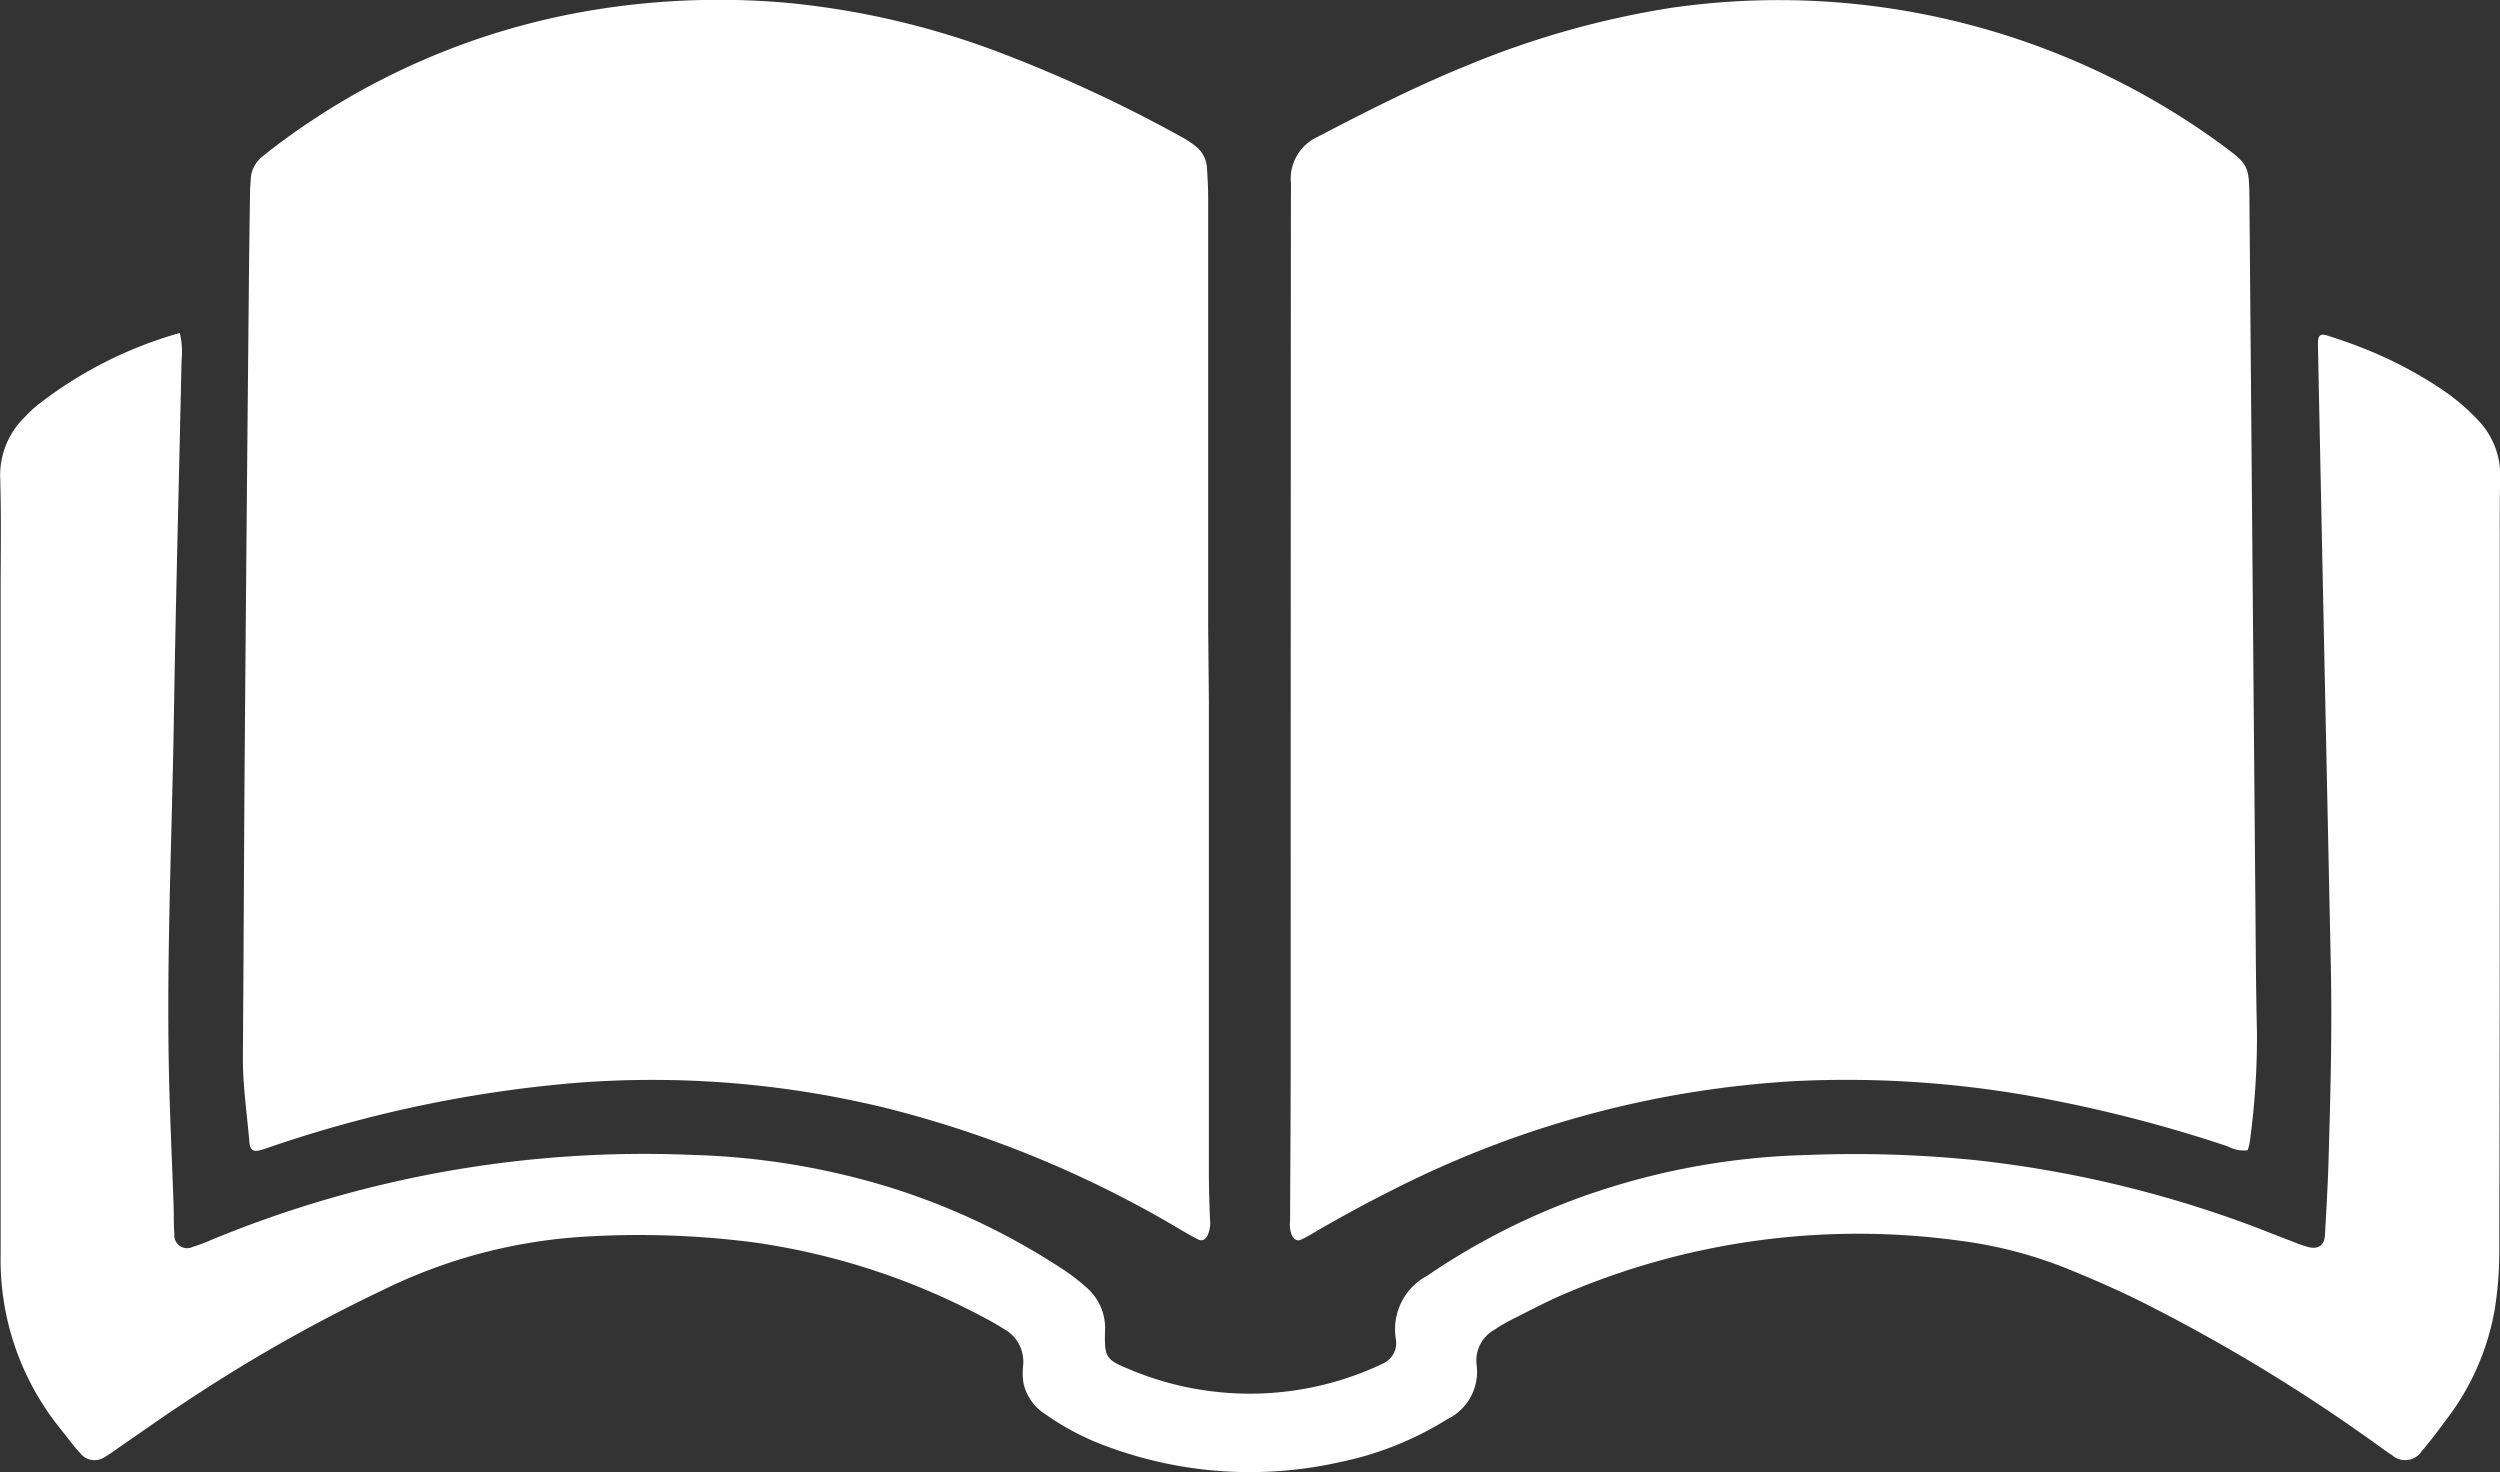
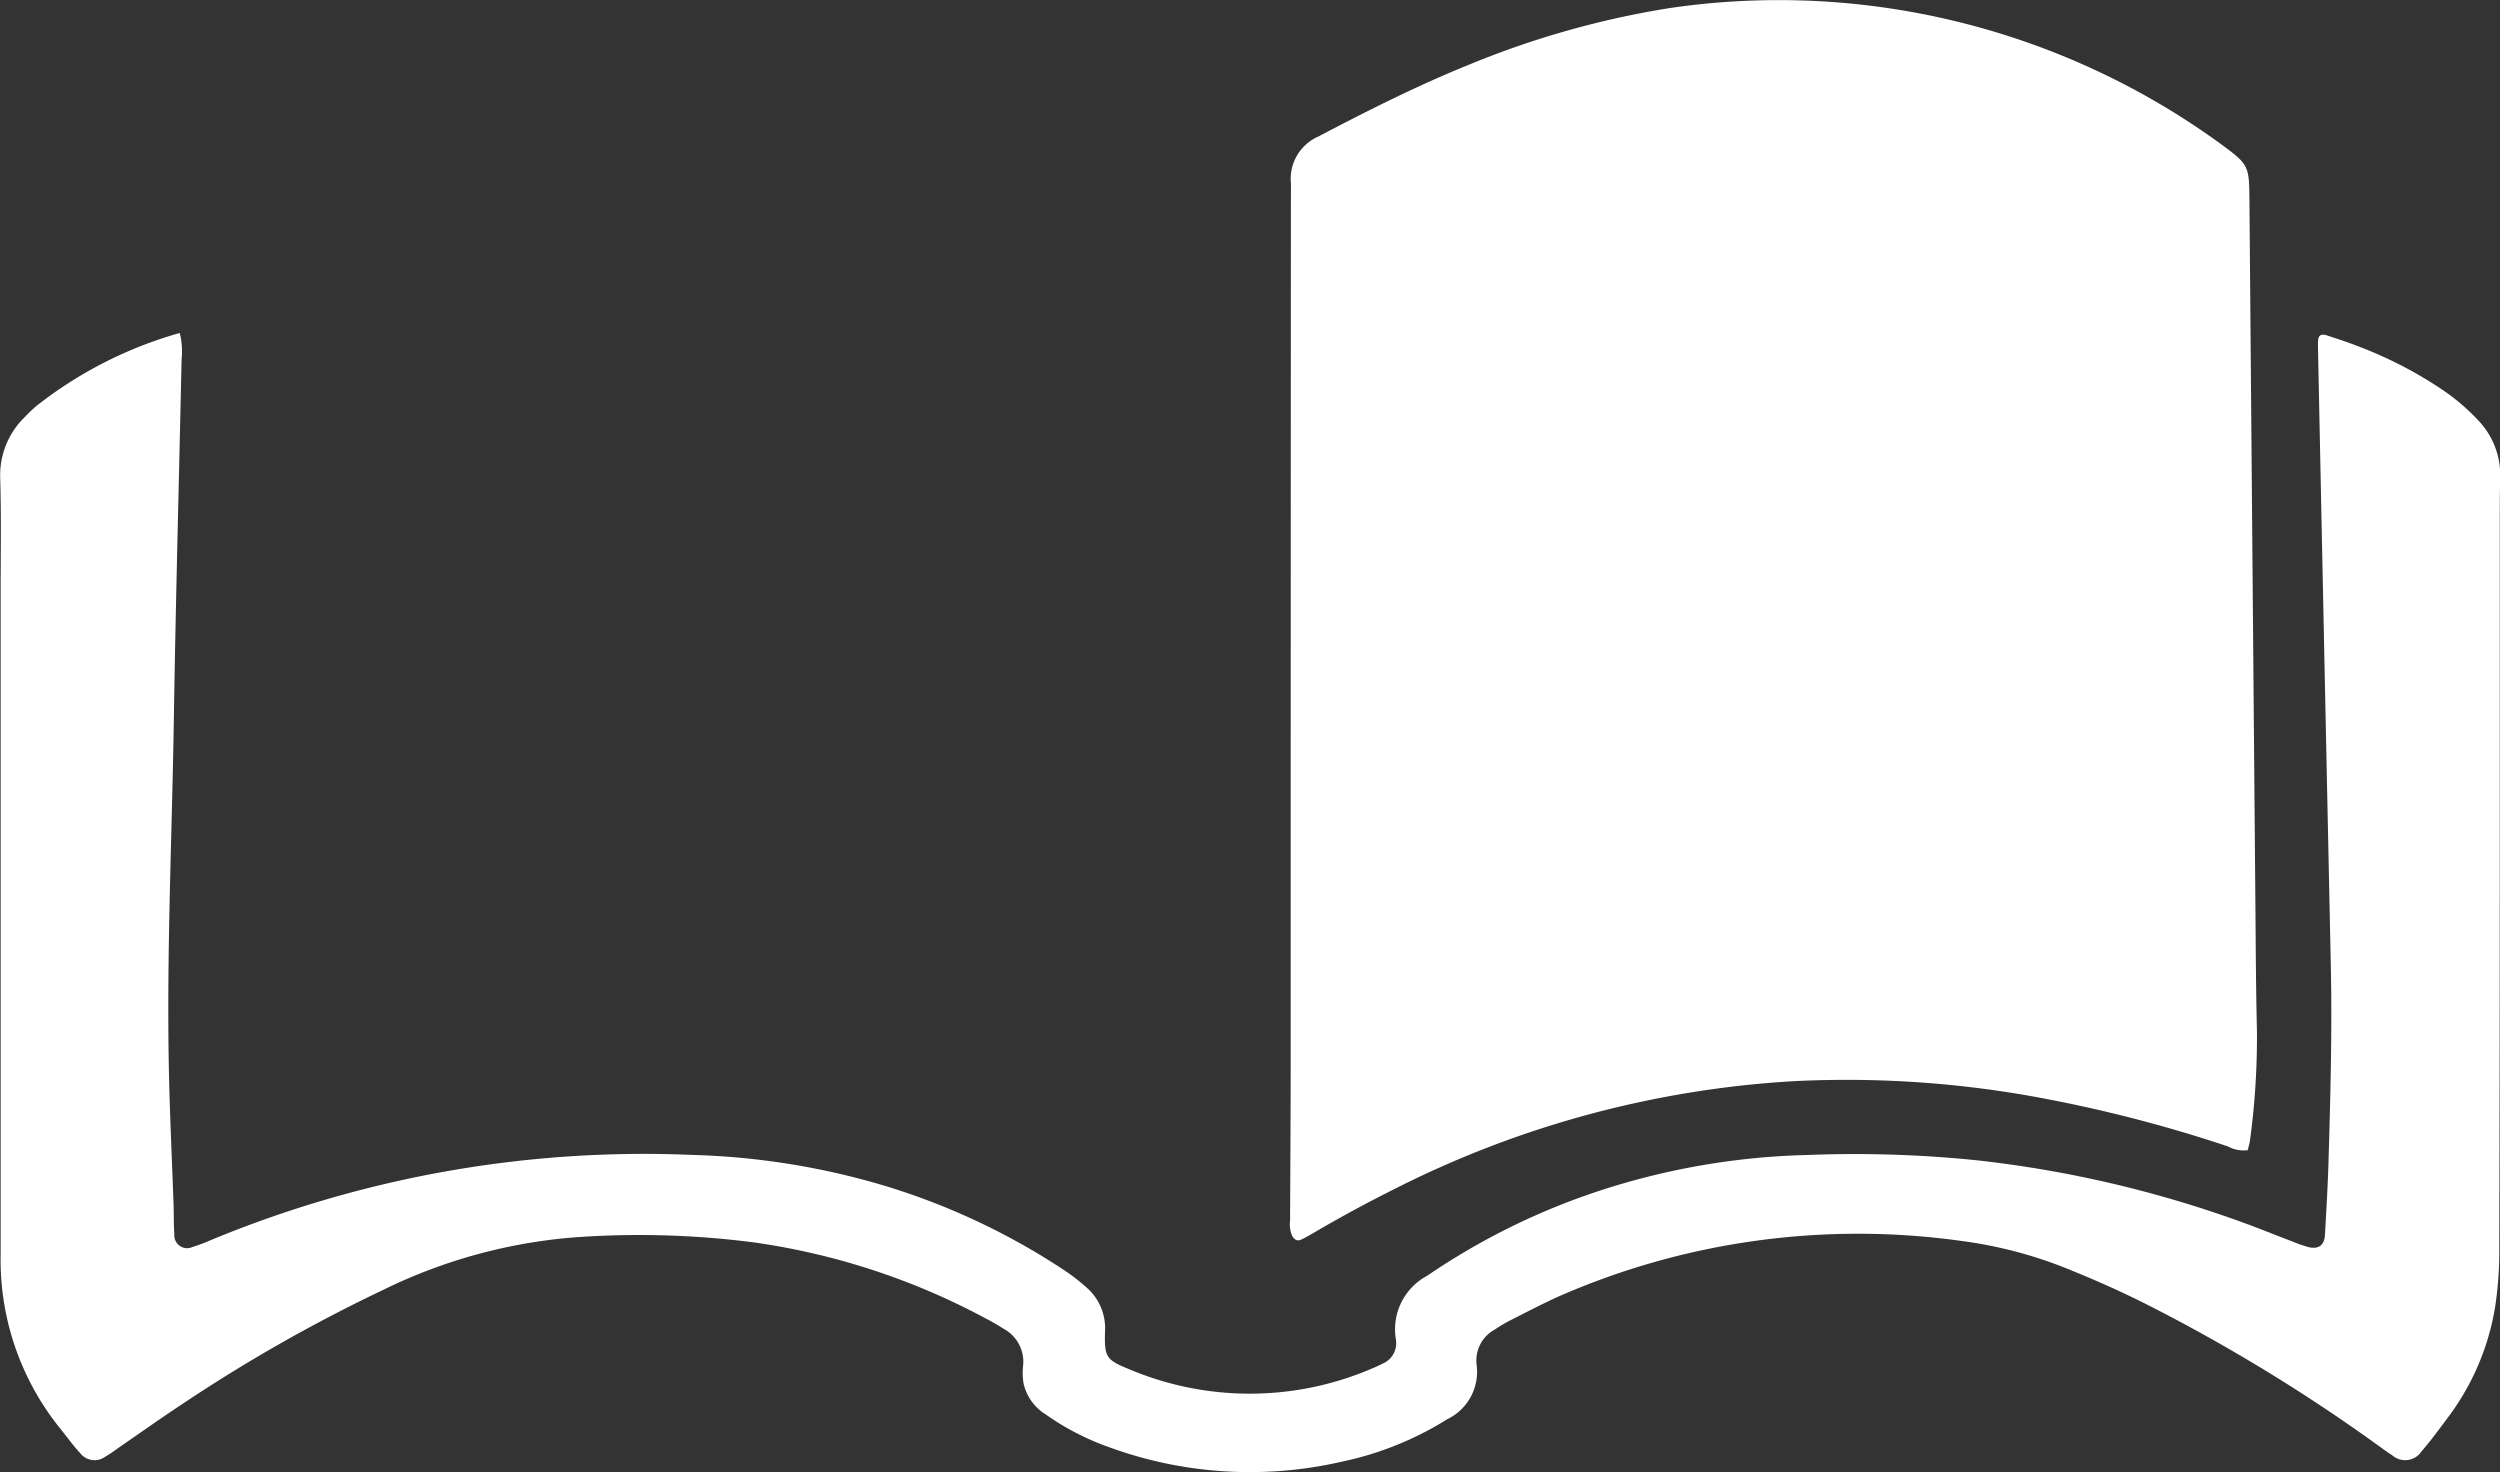
<svg xmlns="http://www.w3.org/2000/svg" viewBox="0 0 71.761 42.258">
  <rect x="0" y="0" width="71.761" height="42.258" fill="#333333" stroke="none" />
  <defs>
    <style>
      .cls-1 {
        fill: #fff;
      }
    </style>
  </defs>
  <g id="Group_280" data-name="Group 280" transform="translate(-106.769 -220.629)">
-     <path id="Path_241" data-name="Path 241" class="cls-1" d="M194.5,240.783q0,6.783,0,13.566c0,.422.017.844.03,1.267a.857.857,0,0,1-.076.492c-.062.1-.148.158-.26.1-.17-.084-.333-.182-.5-.278a31.514,31.514,0,0,0-8.395-3.479,28.241,28.241,0,0,0-8.927-.742,36.391,36.391,0,0,0-8.54,1.75c-.181.059-.359.126-.54.18-.218.065-.314.008-.334-.233-.069-.82-.193-1.636-.186-2.463.023-2.958.031-5.916.054-8.874q.052-6.592.117-13.184c.008-.908.021-1.817.034-2.725,0-.126.012-.253.02-.379a.874.874,0,0,1,.334-.657c.082-.066.165-.132.249-.2a20.658,20.658,0,0,1,9.325-4.019,22.263,22.263,0,0,1,5.559-.188,23.5,23.5,0,0,1,6.261,1.507,40.451,40.451,0,0,1,4.986,2.334,2.577,2.577,0,0,1,.421.279.84.84,0,0,1,.313.6c.018.295.035.591.035.886q0,6.149,0,12.3Z" transform="translate(-53.031 0)" />
-     <path id="Path_242" data-name="Path 242" class="cls-1" d="M452.8,253.672a.945.945,0,0,1-.569-.109,40.057,40.057,0,0,0-5.079-1.337,30.333,30.333,0,0,0-7.377-.536,29.061,29.061,0,0,0-11.475,3.1q-1.162.581-2.283,1.237c-.127.075-.255.149-.388.212-.118.056-.2-.01-.258-.109a.842.842,0,0,1-.059-.434c.006-1.458.016-2.916.017-4.374q0-12.457.006-24.914c0-.169.006-.338,0-.507a1.322,1.322,0,0,1,.784-1.324c1.422-.747,2.854-1.468,4.343-2.07a25.644,25.644,0,0,1,5.778-1.624,21.562,21.562,0,0,1,15.763,3.888c.841.619.838.621.847,1.679q.085,10.142.172,20.285c.01,1.162.014,2.324.043,3.486a21.953,21.953,0,0,1-.207,3.222A1.777,1.777,0,0,1,452.8,253.672Z" transform="translate(-281.512 -0.027)" />
+     <path id="Path_242" data-name="Path 242" class="cls-1" d="M452.8,253.672a.945.945,0,0,1-.569-.109,40.057,40.057,0,0,0-5.079-1.337,30.333,30.333,0,0,0-7.377-.536,29.061,29.061,0,0,0-11.475,3.1q-1.162.581-2.283,1.237c-.127.075-.255.149-.388.212-.118.056-.2-.01-.258-.109a.842.842,0,0,1-.059-.434c.006-1.458.016-2.916.017-4.374q0-12.457.006-24.914c0-.169.006-.338,0-.507a1.322,1.322,0,0,1,.784-1.324c1.422-.747,2.854-1.468,4.343-2.07a25.644,25.644,0,0,1,5.778-1.624,21.562,21.562,0,0,1,15.763,3.888c.841.619.838.621.847,1.679q.085,10.142.172,20.285c.01,1.162.014,2.324.043,3.486a21.953,21.953,0,0,1-.207,3.222Z" transform="translate(-281.512 -0.027)" />
    <path id="Path_243" data-name="Path 243" class="cls-1" d="M111.928,302.845a2.183,2.183,0,0,1,.053.771c-.073,3.423-.167,6.845-.221,10.269-.052,3.339-.208,6.676-.145,10.016.025,1.331.091,2.661.137,3.991.009.274,0,.55.022.823a.367.367,0,0,0,.523.365,4.835,4.835,0,0,0,.532-.2,32.5,32.5,0,0,1,13.806-2.442,21.284,21.284,0,0,1,5.551.893,19.673,19.673,0,0,1,5.086,2.387,5.685,5.685,0,0,1,.7.539,1.543,1.543,0,0,1,.516,1.245c-.022.743.03.818.69,1.086a8.886,8.886,0,0,0,6.97-.017c.1-.04.194-.084.287-.132a.642.642,0,0,0,.4-.72,1.742,1.742,0,0,1,.9-1.812,19.7,19.7,0,0,1,4.566-2.311,20.714,20.714,0,0,1,6.331-1.155,34.377,34.377,0,0,1,4.875.151,32.878,32.878,0,0,1,7.749,1.825c.436.161.866.337,1.3.5a3.9,3.9,0,0,0,.477.168c.287.069.455-.053.472-.347.039-.675.078-1.35.1-2.025.056-1.9.109-3.8.069-5.7q-.186-8.811-.366-17.622c0-.106-.007-.211,0-.317.006-.159.086-.214.255-.159.321.105.642.21.956.335a11.826,11.826,0,0,1,2.356,1.224,6.02,6.02,0,0,1,1.012.86,2.277,2.277,0,0,1,.649,1.667c-.016.613-.013,1.226-.013,1.839q0,4.47,0,8.94,0,5.675-.014,11.35a10.545,10.545,0,0,1-.124,1.705A7.214,7.214,0,0,1,177.016,334c-.24.322-.477.647-.74.95a.563.563,0,0,1-.842.108c-.144-.088-.278-.192-.416-.29a49.886,49.886,0,0,0-6.764-4.107c-.643-.318-1.3-.612-1.964-.882a12.468,12.468,0,0,0-3.23-.873,21.42,21.42,0,0,0-11.529,1.585c-.481.216-.949.463-1.419.7a4.243,4.243,0,0,0-.435.259,1.011,1.011,0,0,0-.523,1.012,1.511,1.511,0,0,1-.846,1.565,9.329,9.329,0,0,1-3.041,1.221,11.785,11.785,0,0,1-6.733-.446,7.415,7.415,0,0,1-1.736-.906,1.418,1.418,0,0,1-.649-.9,1.965,1.965,0,0,1-.013-.5,1.073,1.073,0,0,0-.551-1.063c-.16-.1-.326-.2-.494-.286a19.935,19.935,0,0,0-6.7-2.2,25.72,25.72,0,0,0-5.058-.148,15.162,15.162,0,0,0-5.585,1.523,45.6,45.6,0,0,0-5.777,3.288c-.617.407-1.22.837-1.829,1.255a4.126,4.126,0,0,1-.368.246.518.518,0,0,1-.692-.1c-.215-.231-.4-.491-.6-.738a7.706,7.706,0,0,1-1.694-5q0-9.511,0-19.022c0-1.078.02-2.156-.013-3.233a2.324,2.324,0,0,1,.711-1.765,4.422,4.422,0,0,1,.32-.307A11.857,11.857,0,0,1,111.928,302.845Z" transform="translate(0 -72.658)" />
  </g>
</svg>